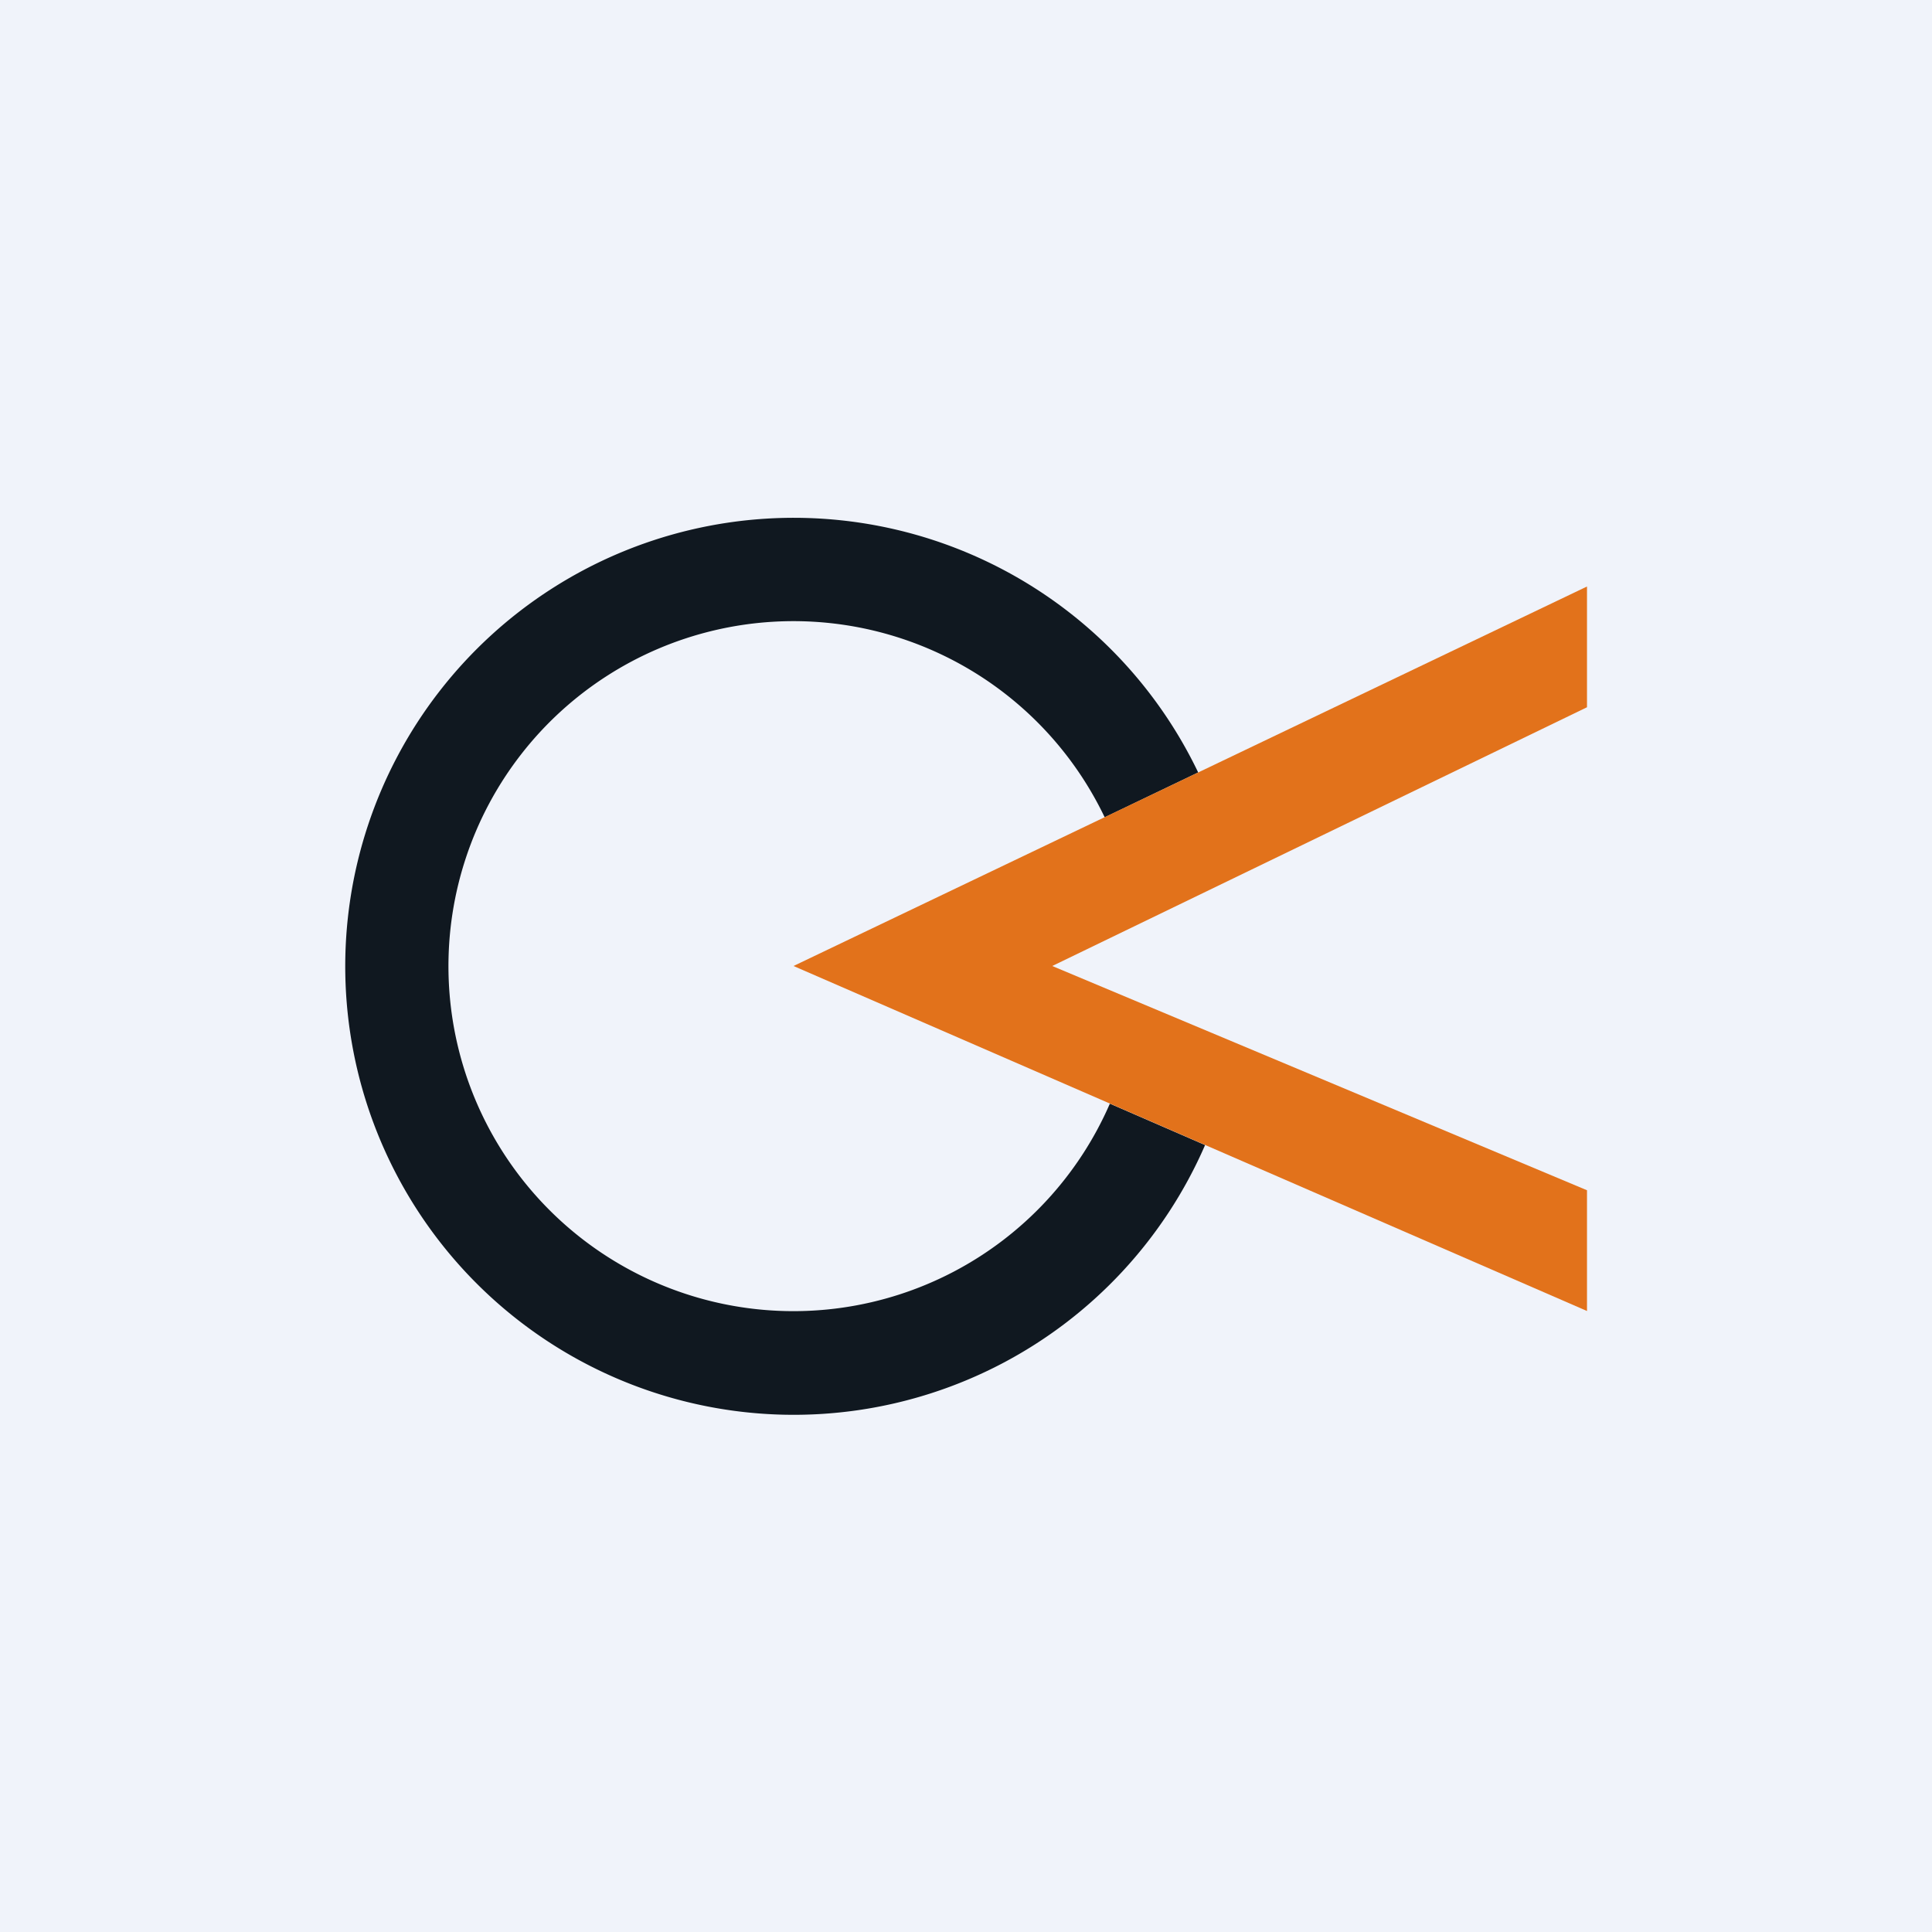
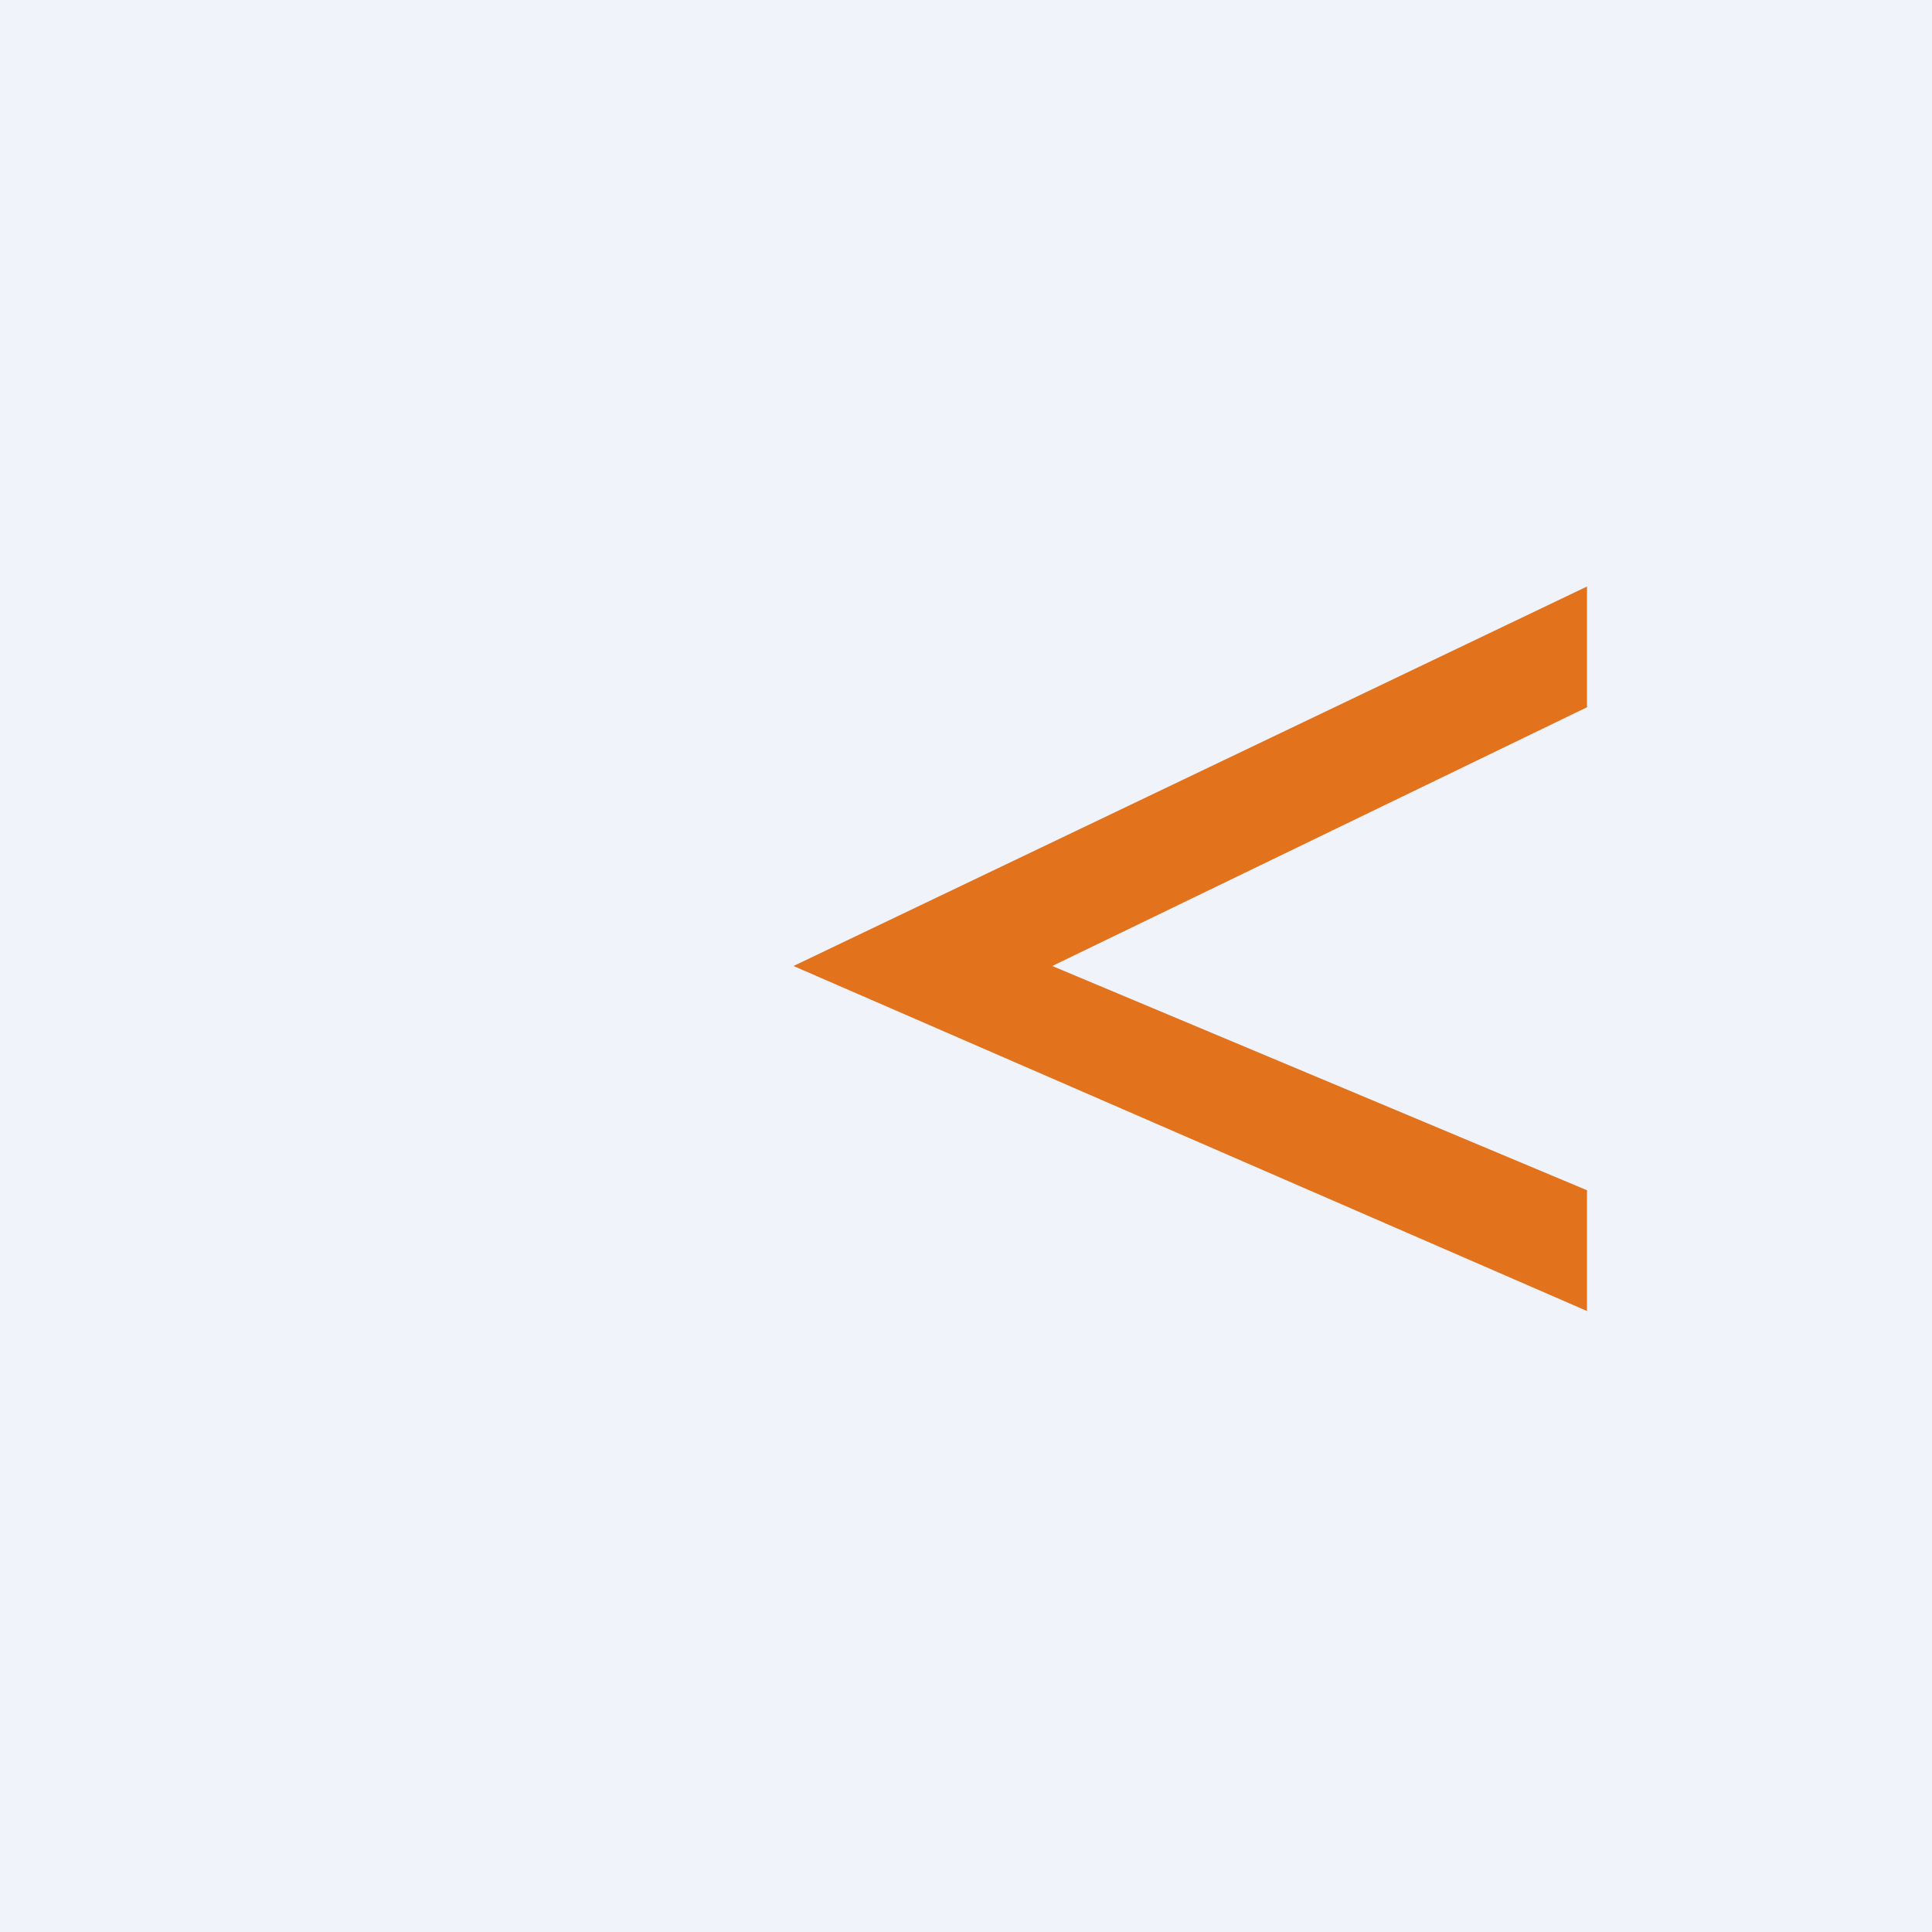
<svg xmlns="http://www.w3.org/2000/svg" width="56" height="56" viewBox="0 0 56 56">
  <path fill="#F0F3FA" d="M0 0h56v56H0z" />
-   <path d="M32.17 31.99a10 10 0 1 1-.15-8.3l2.71-1.3a13 13 0 1 0 .2 10.8l-2.76-1.2Z" fill="#101820" />
  <path d="M46 17 23 28l23 10v-3.5L30.5 28 46 20.5V17Z" fill="#E2721B" />
</svg>